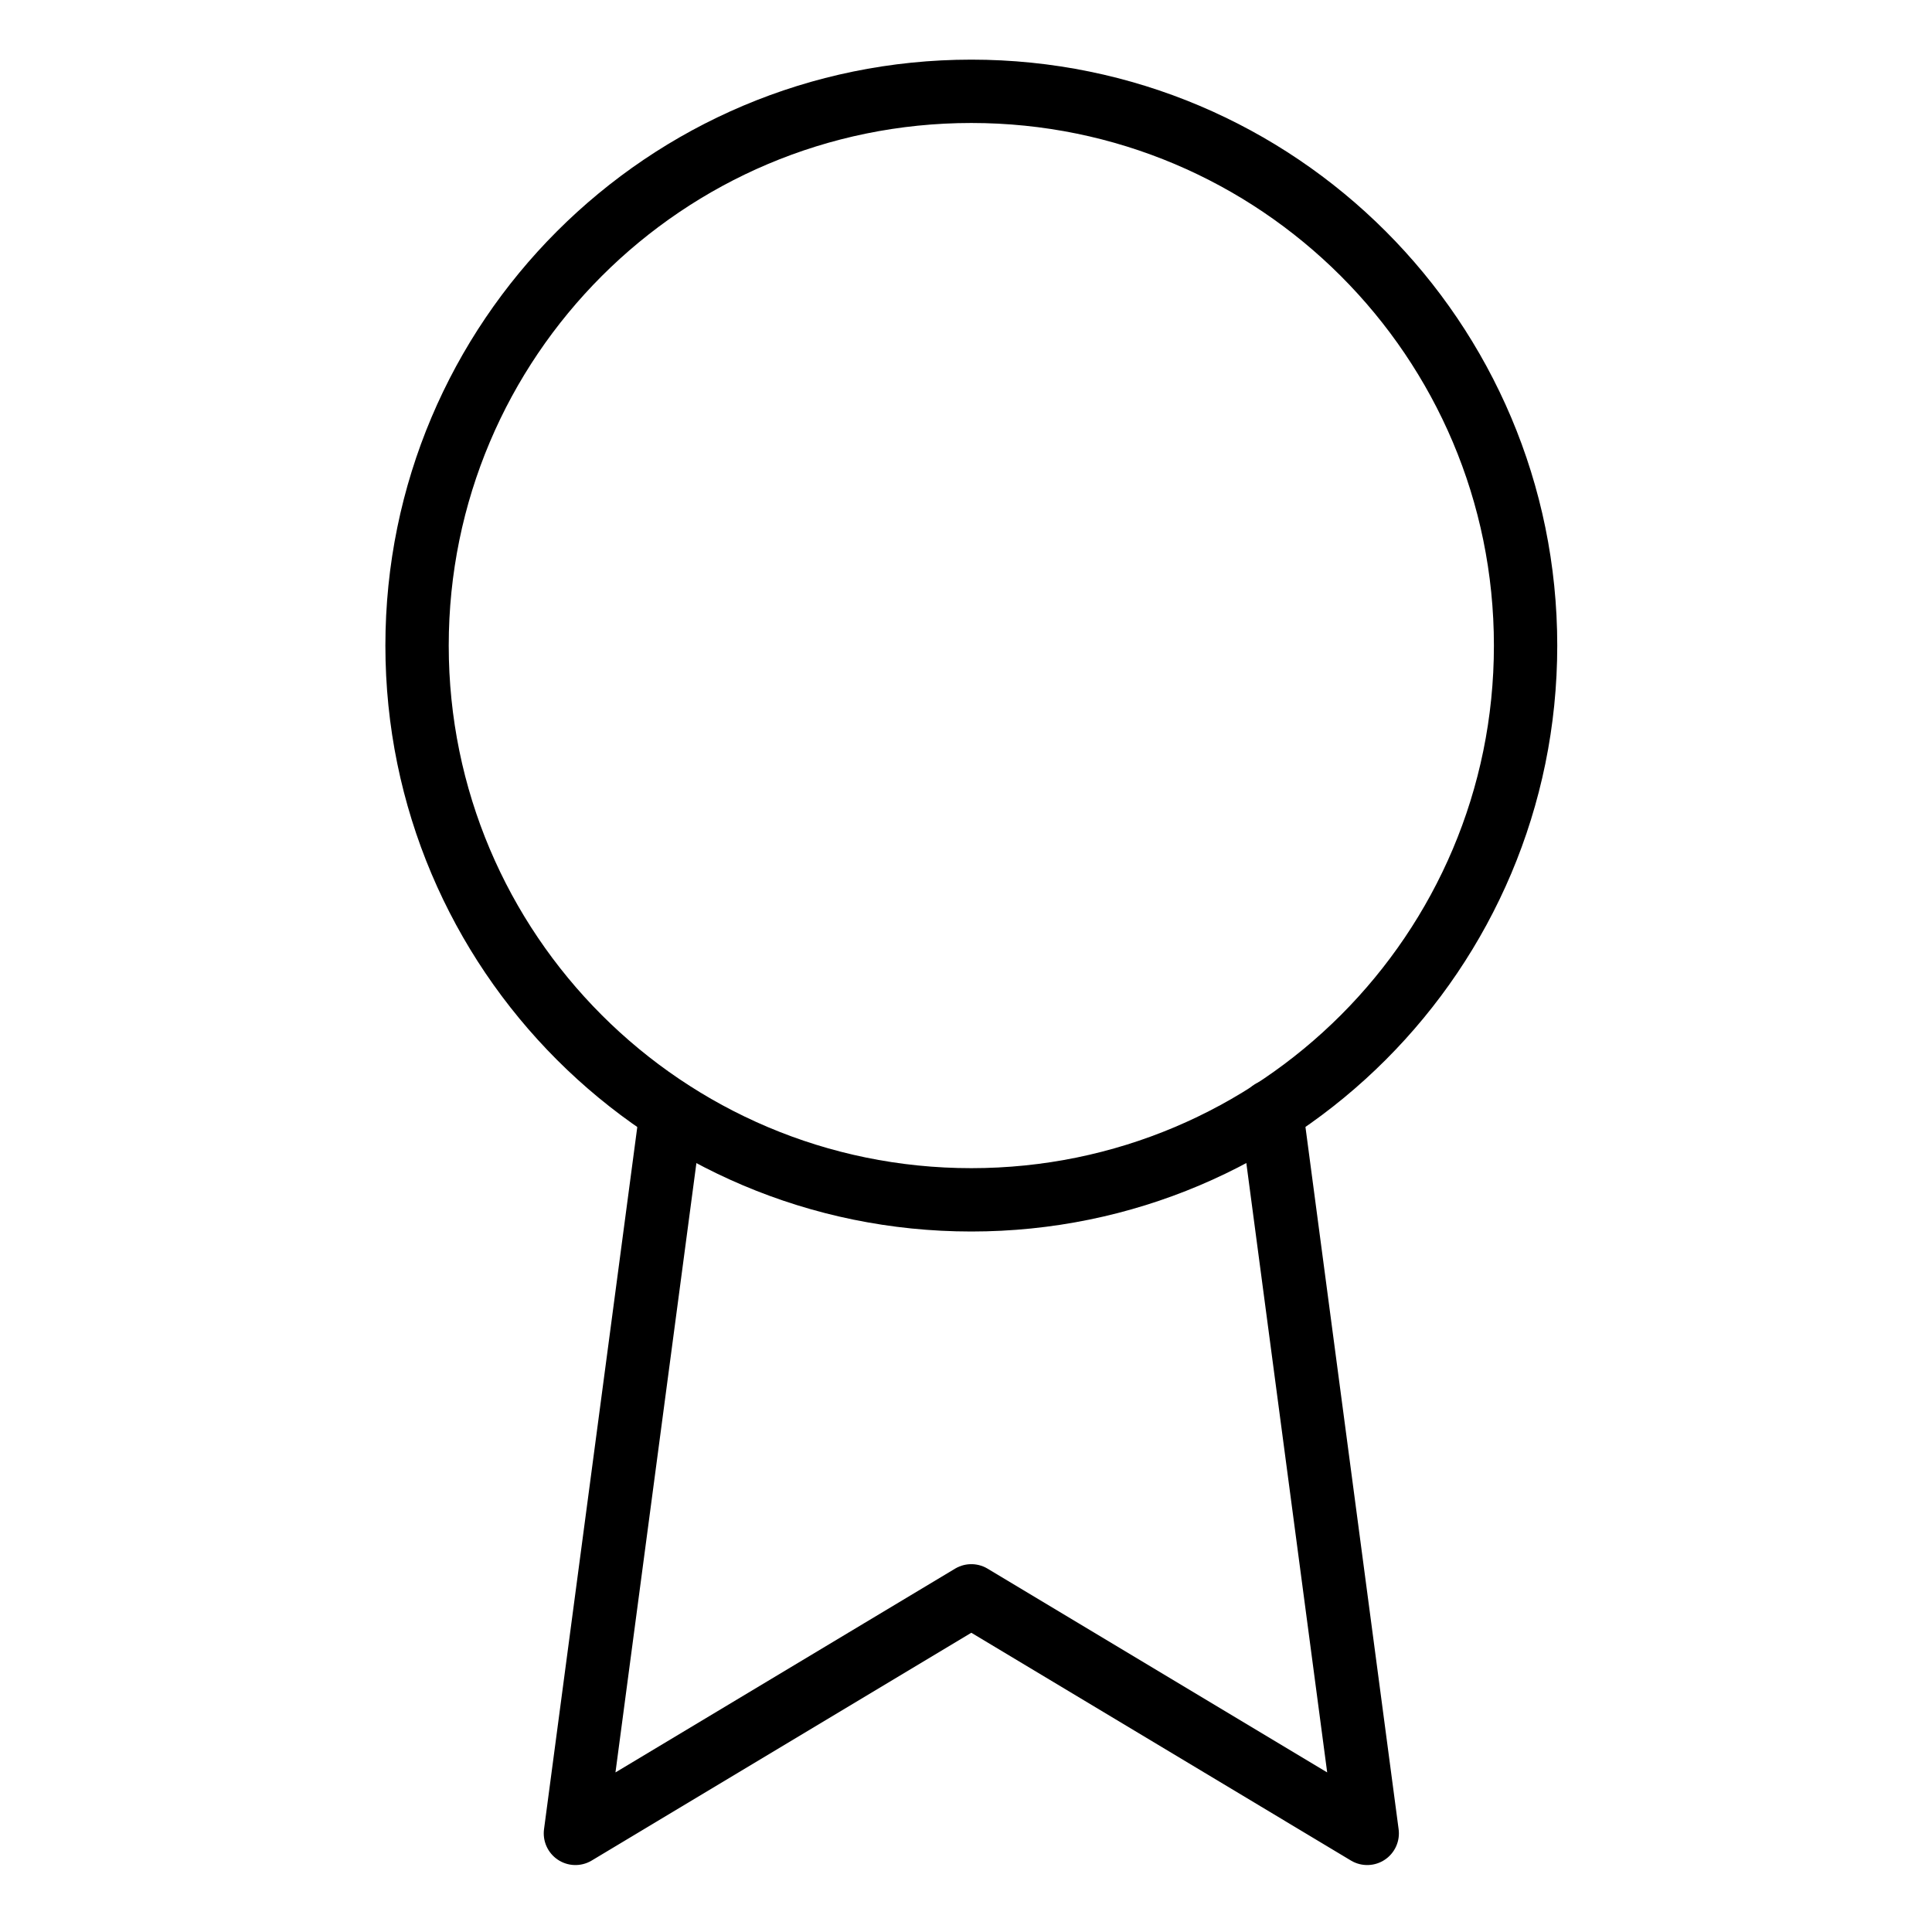
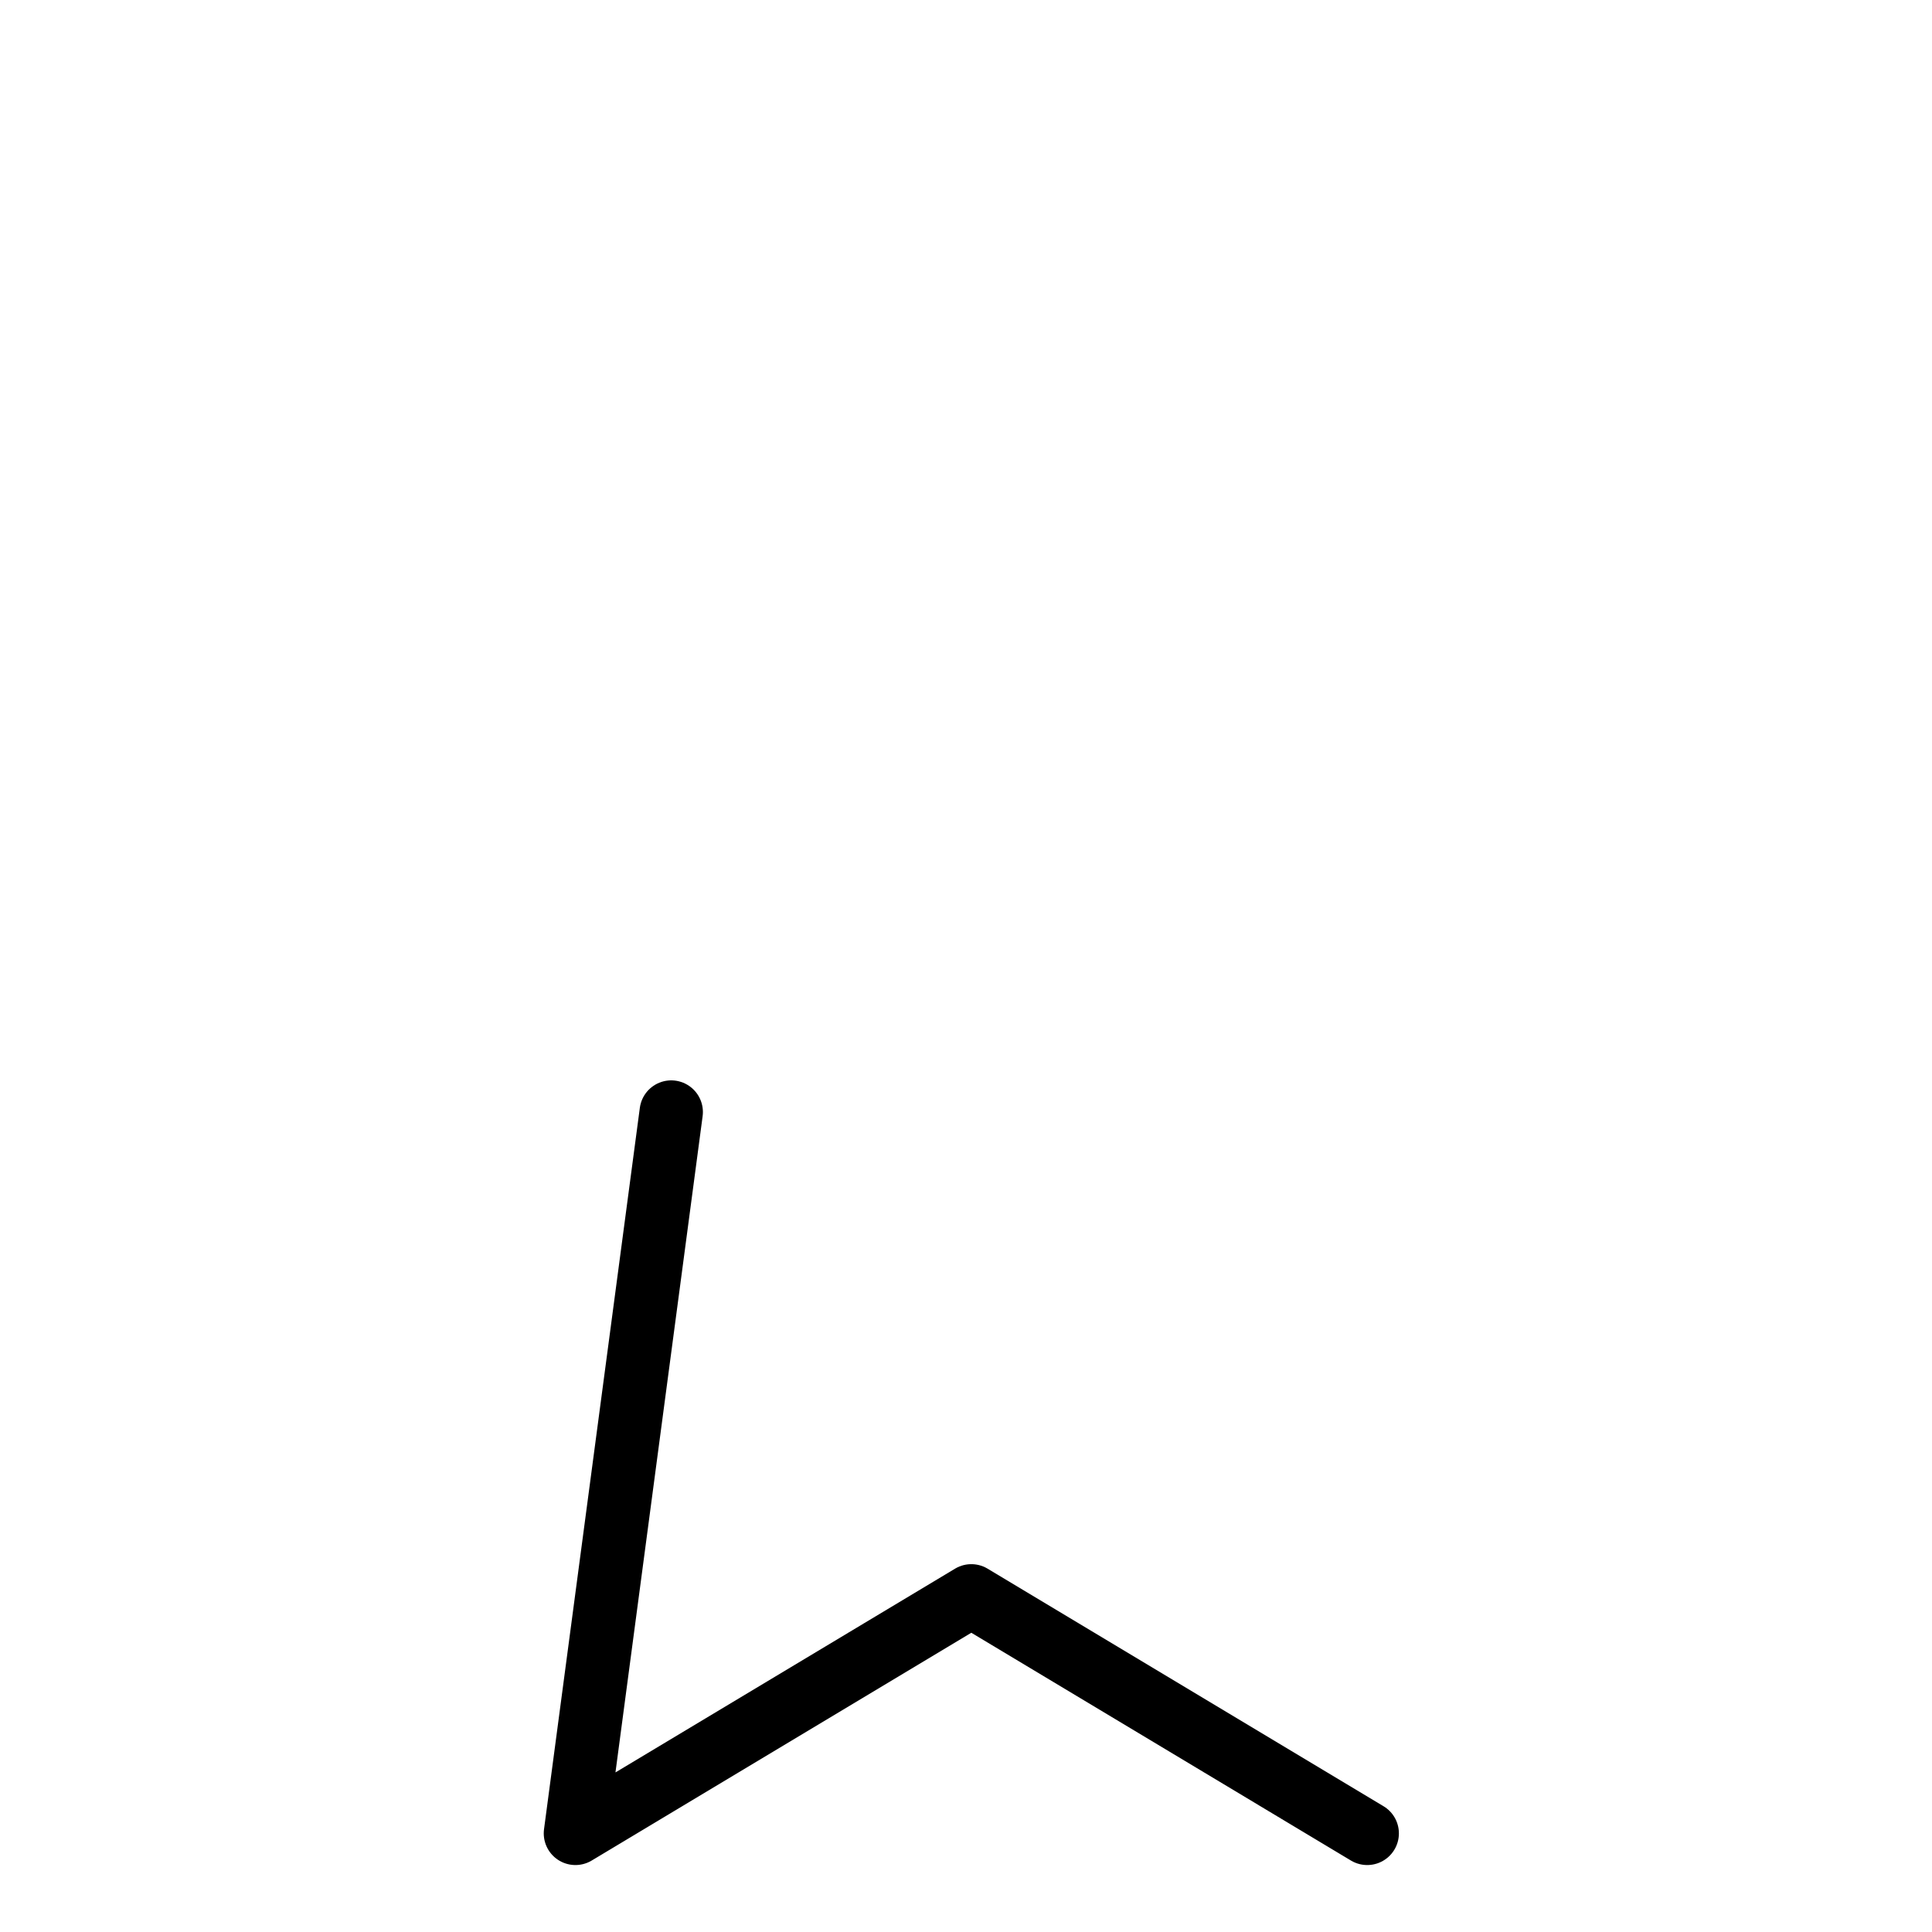
<svg xmlns="http://www.w3.org/2000/svg" width="61" height="61" viewBox="0 0 61 61" fill="none">
-   <path d="M30.668 37.883C40.333 37.883 48.168 30.048 48.168 20.383C48.168 10.718 40.333 2.883 30.668 2.883C21.003 2.883 13.168 10.718 13.168 20.383C13.168 30.048 21.003 37.883 30.668 37.883Z" stroke="black" stroke-width="2" stroke-linecap="round" stroke-linejoin="round" />
-   <path d="M21.193 35.111L18.168 57.886L30.668 50.386L43.168 57.886L40.143 35.086" stroke="black" stroke-width="2" stroke-linecap="round" stroke-linejoin="round" />
+   <path d="M21.193 35.111L18.168 57.886L30.668 50.386L43.168 57.886" stroke="black" stroke-width="2" stroke-linecap="round" stroke-linejoin="round" />
</svg>